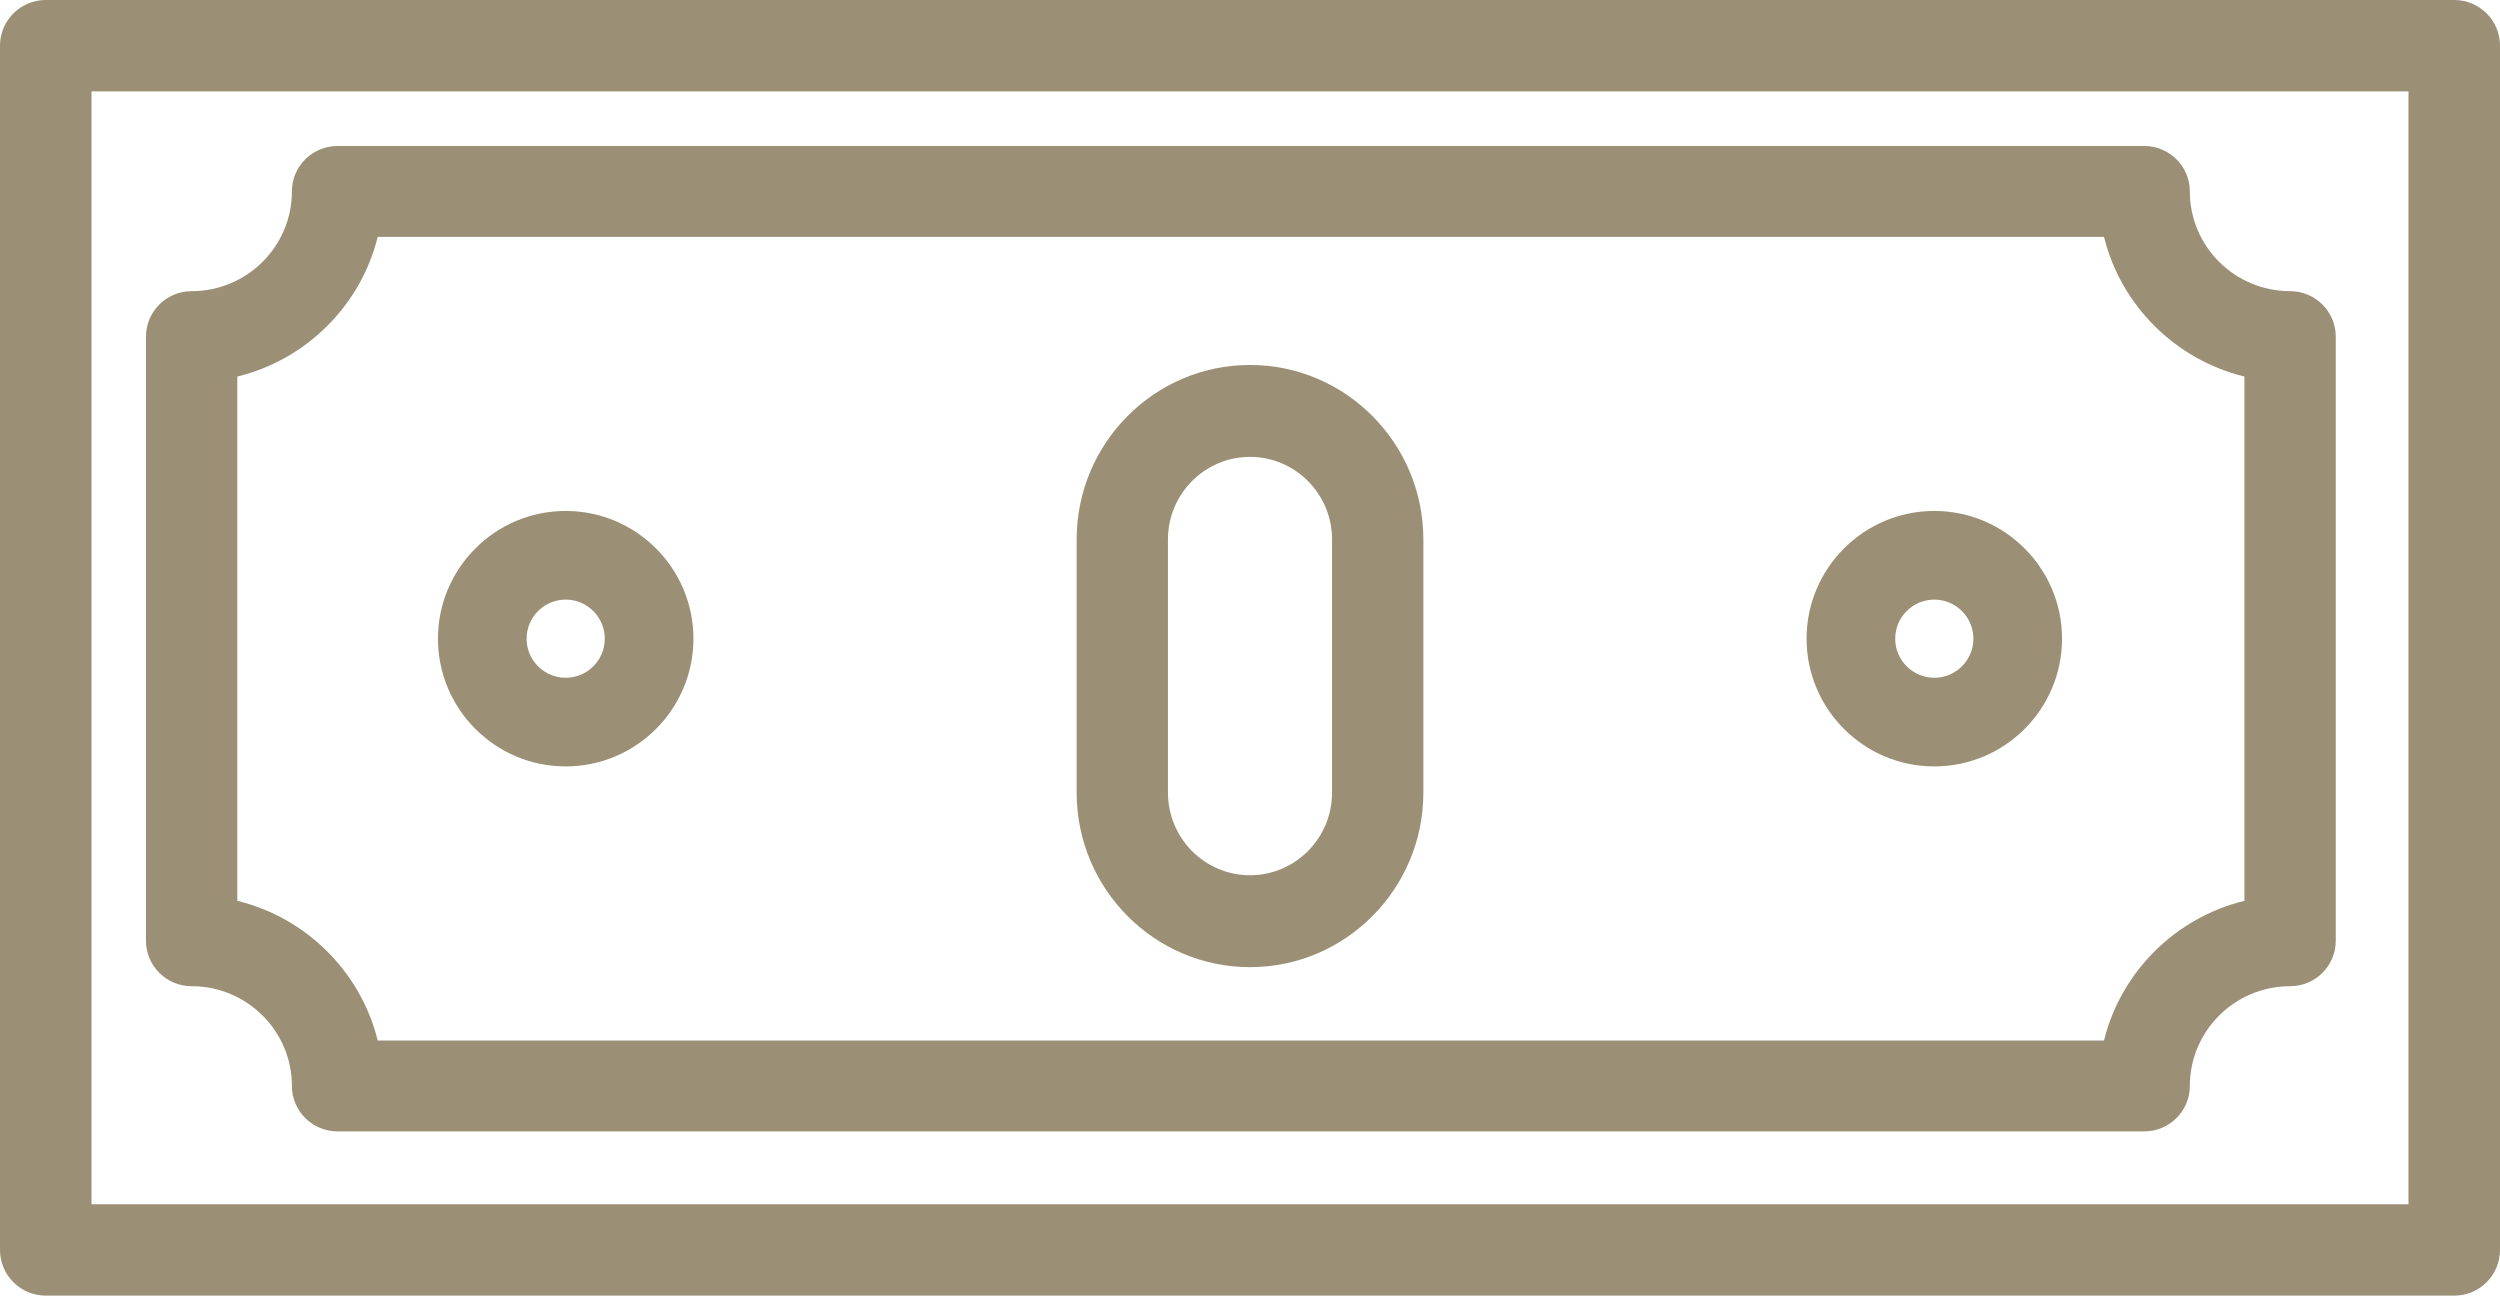
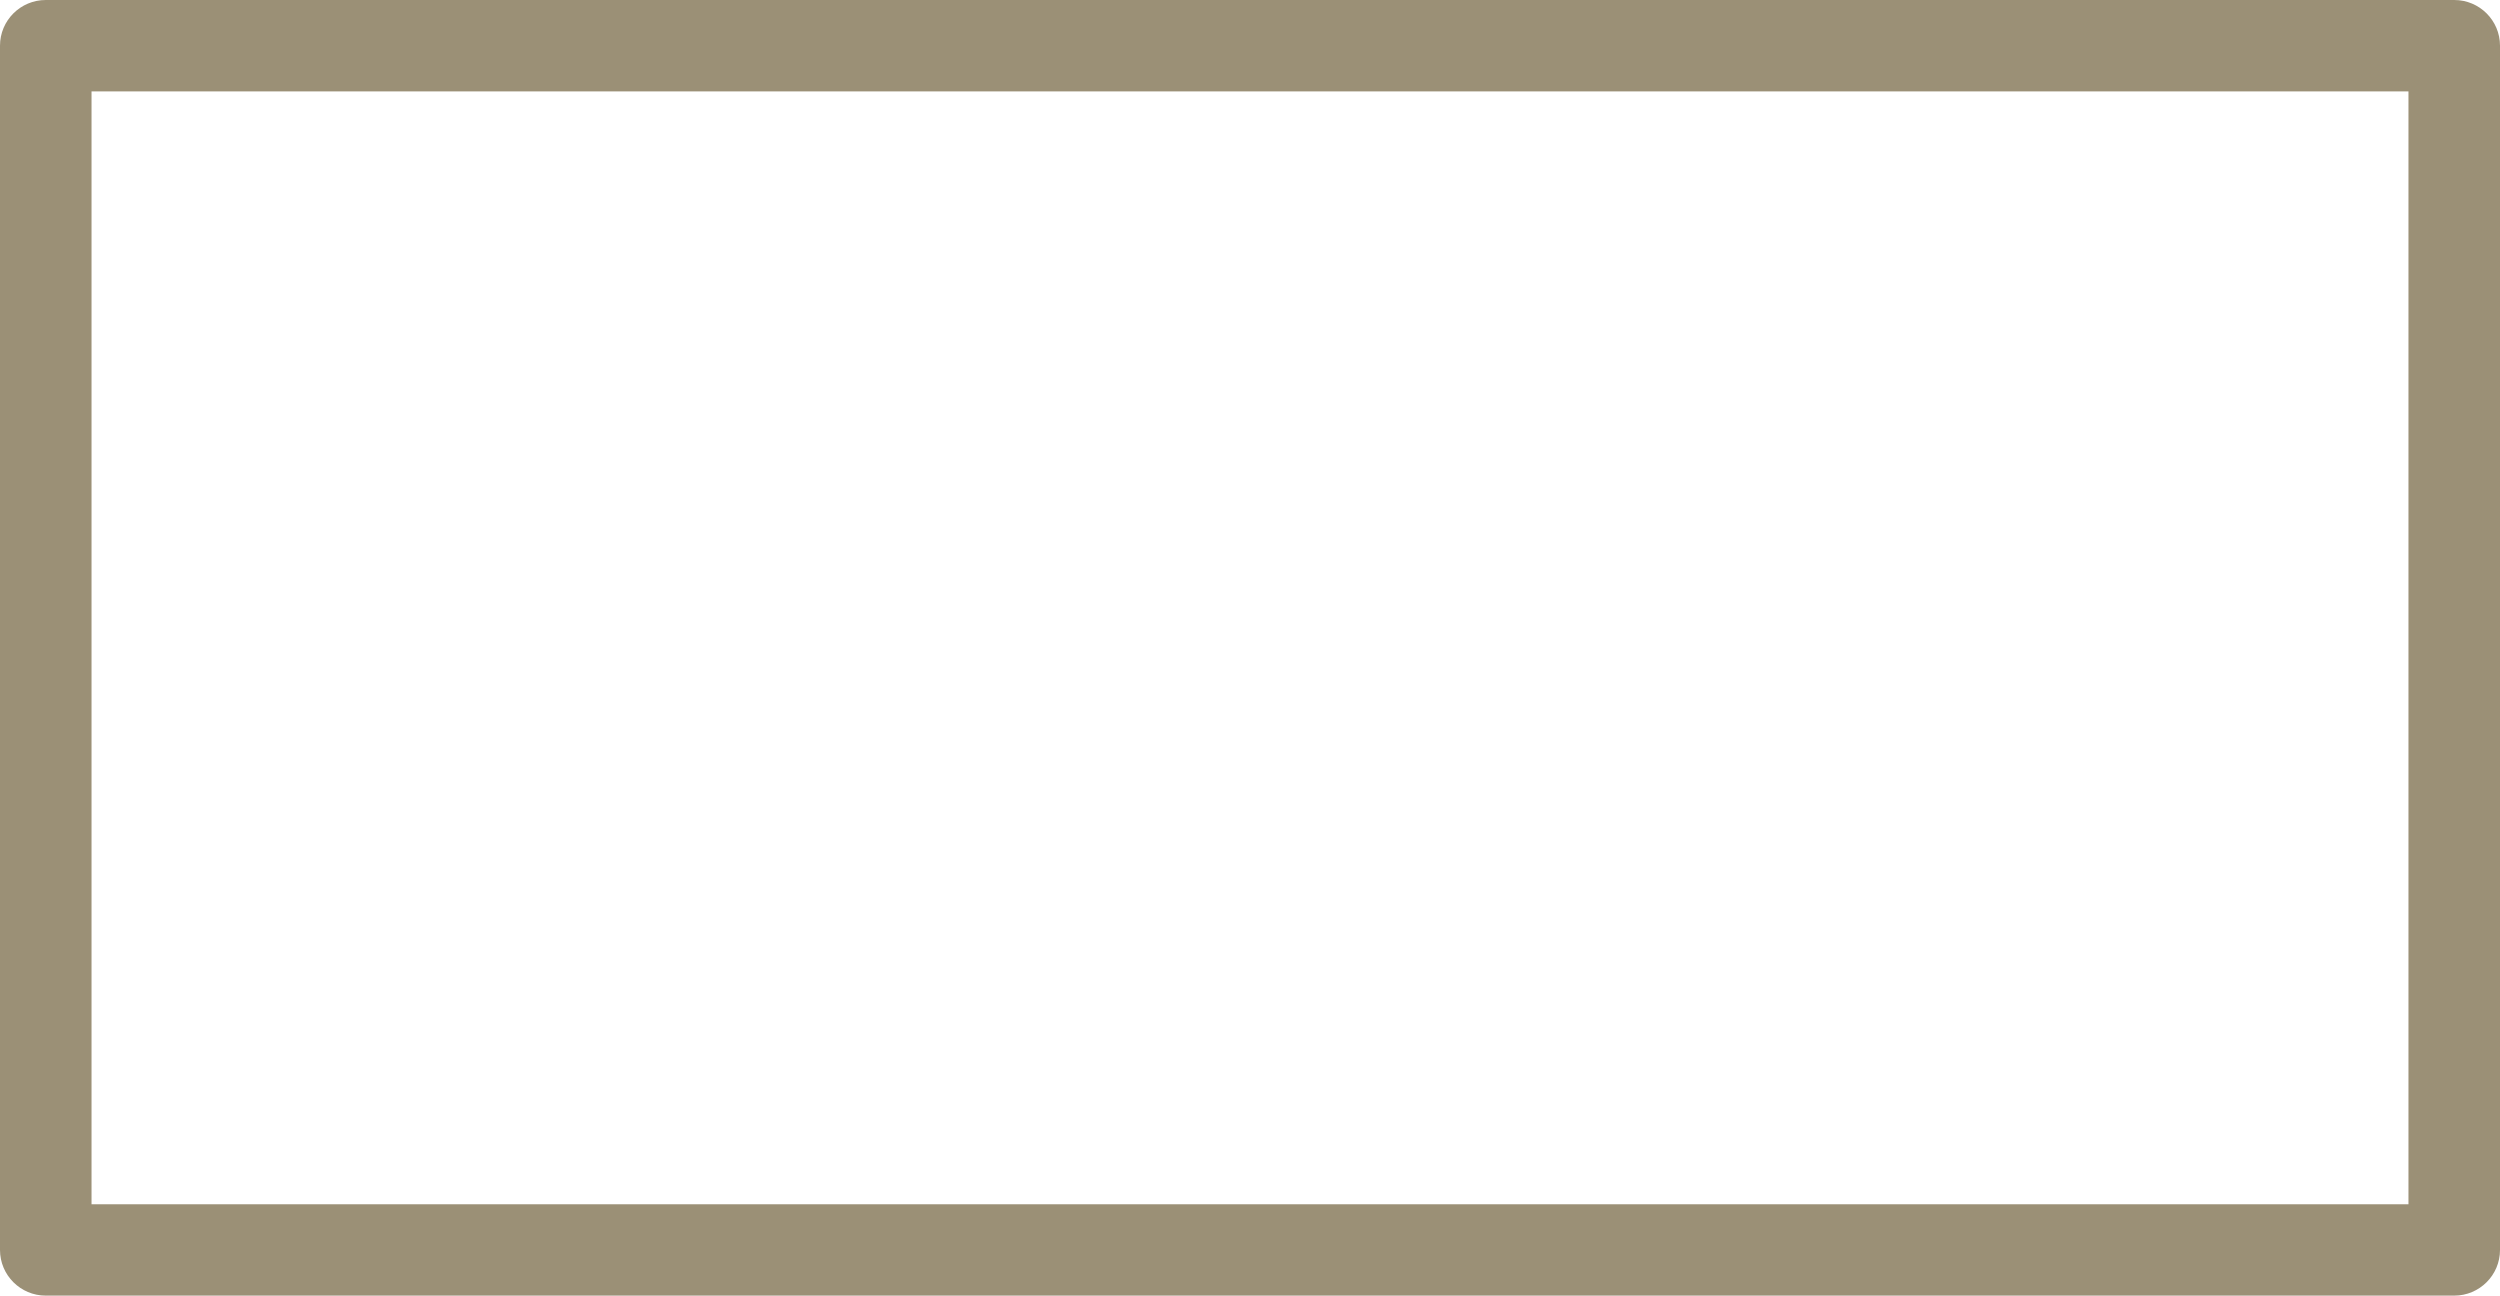
<svg xmlns="http://www.w3.org/2000/svg" width="137px" height="71px" viewBox="0 0 137 71" version="1.1">
  <title>A8E405D5-54E1-4A8F-857B-2650071BAE4F</title>
  <g id="Page-1" stroke="none" stroke-width="1" fill="none" fill-rule="evenodd">
    <g id="Home-Page_1440-Nepal" transform="translate(-183, -10675)" fill="#9B9076">
      <g id="Group-17" transform="translate(134, 10675)">
        <g id="Group-7" transform="translate(49, 0)">
          <path d="M5.016,65.993 L131.984,65.993 L131.984,5.007 L5.016,5.007 L5.016,65.993 Z M134.492,71 L2.508,71 C1.123,71 0,69.879 0,68.496 L0,2.504 C0,1.121 1.123,0 2.508,0 L134.492,0 C135.877,0 137,1.121 137,2.504 L137,68.496 C137,69.879 135.877,71 134.492,71 L134.492,71 Z" id="Fill-1" />
-           <path d="M20.699,57.021 L115.299,57.021 C116.228,53.257 119.212,50.289 122.995,49.365 L122.995,20.635 C119.212,19.711 116.228,16.743 115.299,12.979 L20.699,12.979 C19.771,16.742 16.787,19.711 13.005,20.635 L13.005,49.365 C16.787,50.289 19.771,53.258 20.699,57.021 M117.5,62 L18.498,62 C17.116,62 15.996,60.885 15.996,59.511 C15.996,56.496 13.531,54.044 10.502,54.044 C9.12,54.044 8,52.93 8,51.555 L8,18.445 C8,17.07 9.12,15.956 10.502,15.956 C13.531,15.956 15.996,13.504 15.996,10.489 C15.996,9.115 17.116,8 18.498,8 L117.5,8 C118.882,8 120.003,9.115 120.003,10.489 C120.003,13.504 122.468,15.956 125.498,15.956 C126.88,15.956 128,17.07 128,18.445 L128,51.555 C128,52.93 126.88,54.044 125.498,54.044 C122.468,54.044 120.003,56.496 120.003,59.511 C120.003,60.885 118.882,62 117.5,62" id="Fill-3" />
-           <path d="M68.5,25.037 C66.021,25.037 64.004,27.066 64.004,29.561 L64.004,43.439 C64.004,45.934 66.021,47.963 68.5,47.963 C70.979,47.963 72.996,45.934 72.996,43.439 L72.996,29.561 C72.996,27.066 70.979,25.037 68.5,25.037 M68.5,53 C63.262,53 59,48.711 59,43.439 L59,29.561 C59,24.289 63.262,20 68.5,20 C73.738,20 78,24.289 78,29.561 L78,43.439 C78,48.711 73.738,53 68.5,53" id="Fill-4" />
-           <path d="M31,32.858 C29.819,32.858 28.858,33.819 28.858,35 C28.858,36.181 29.819,37.142 31,37.142 C32.181,37.142 33.142,36.181 33.142,35 C33.142,33.819 32.181,32.858 31,32.858 M31,42 C27.14,42 24,38.86 24,35 C24,31.14 27.14,28 31,28 C34.86,28 38,31.14 38,35 C38,38.86 34.86,42 31,42" id="Fill-5" />
-           <path d="M106,32.858 C104.819,32.858 103.858,33.819 103.858,35 C103.858,36.181 104.819,37.142 106,37.142 C107.181,37.142 108.142,36.181 108.142,35 C108.142,33.819 107.181,32.858 106,32.858 M106,42 C102.14,42 99,38.86 99,35 C99,31.14 102.14,28 106,28 C109.86,28 113,31.14 113,35 C113,38.86 109.86,42 106,42" id="Fill-6" />
        </g>
      </g>
    </g>
  </g>
</svg>